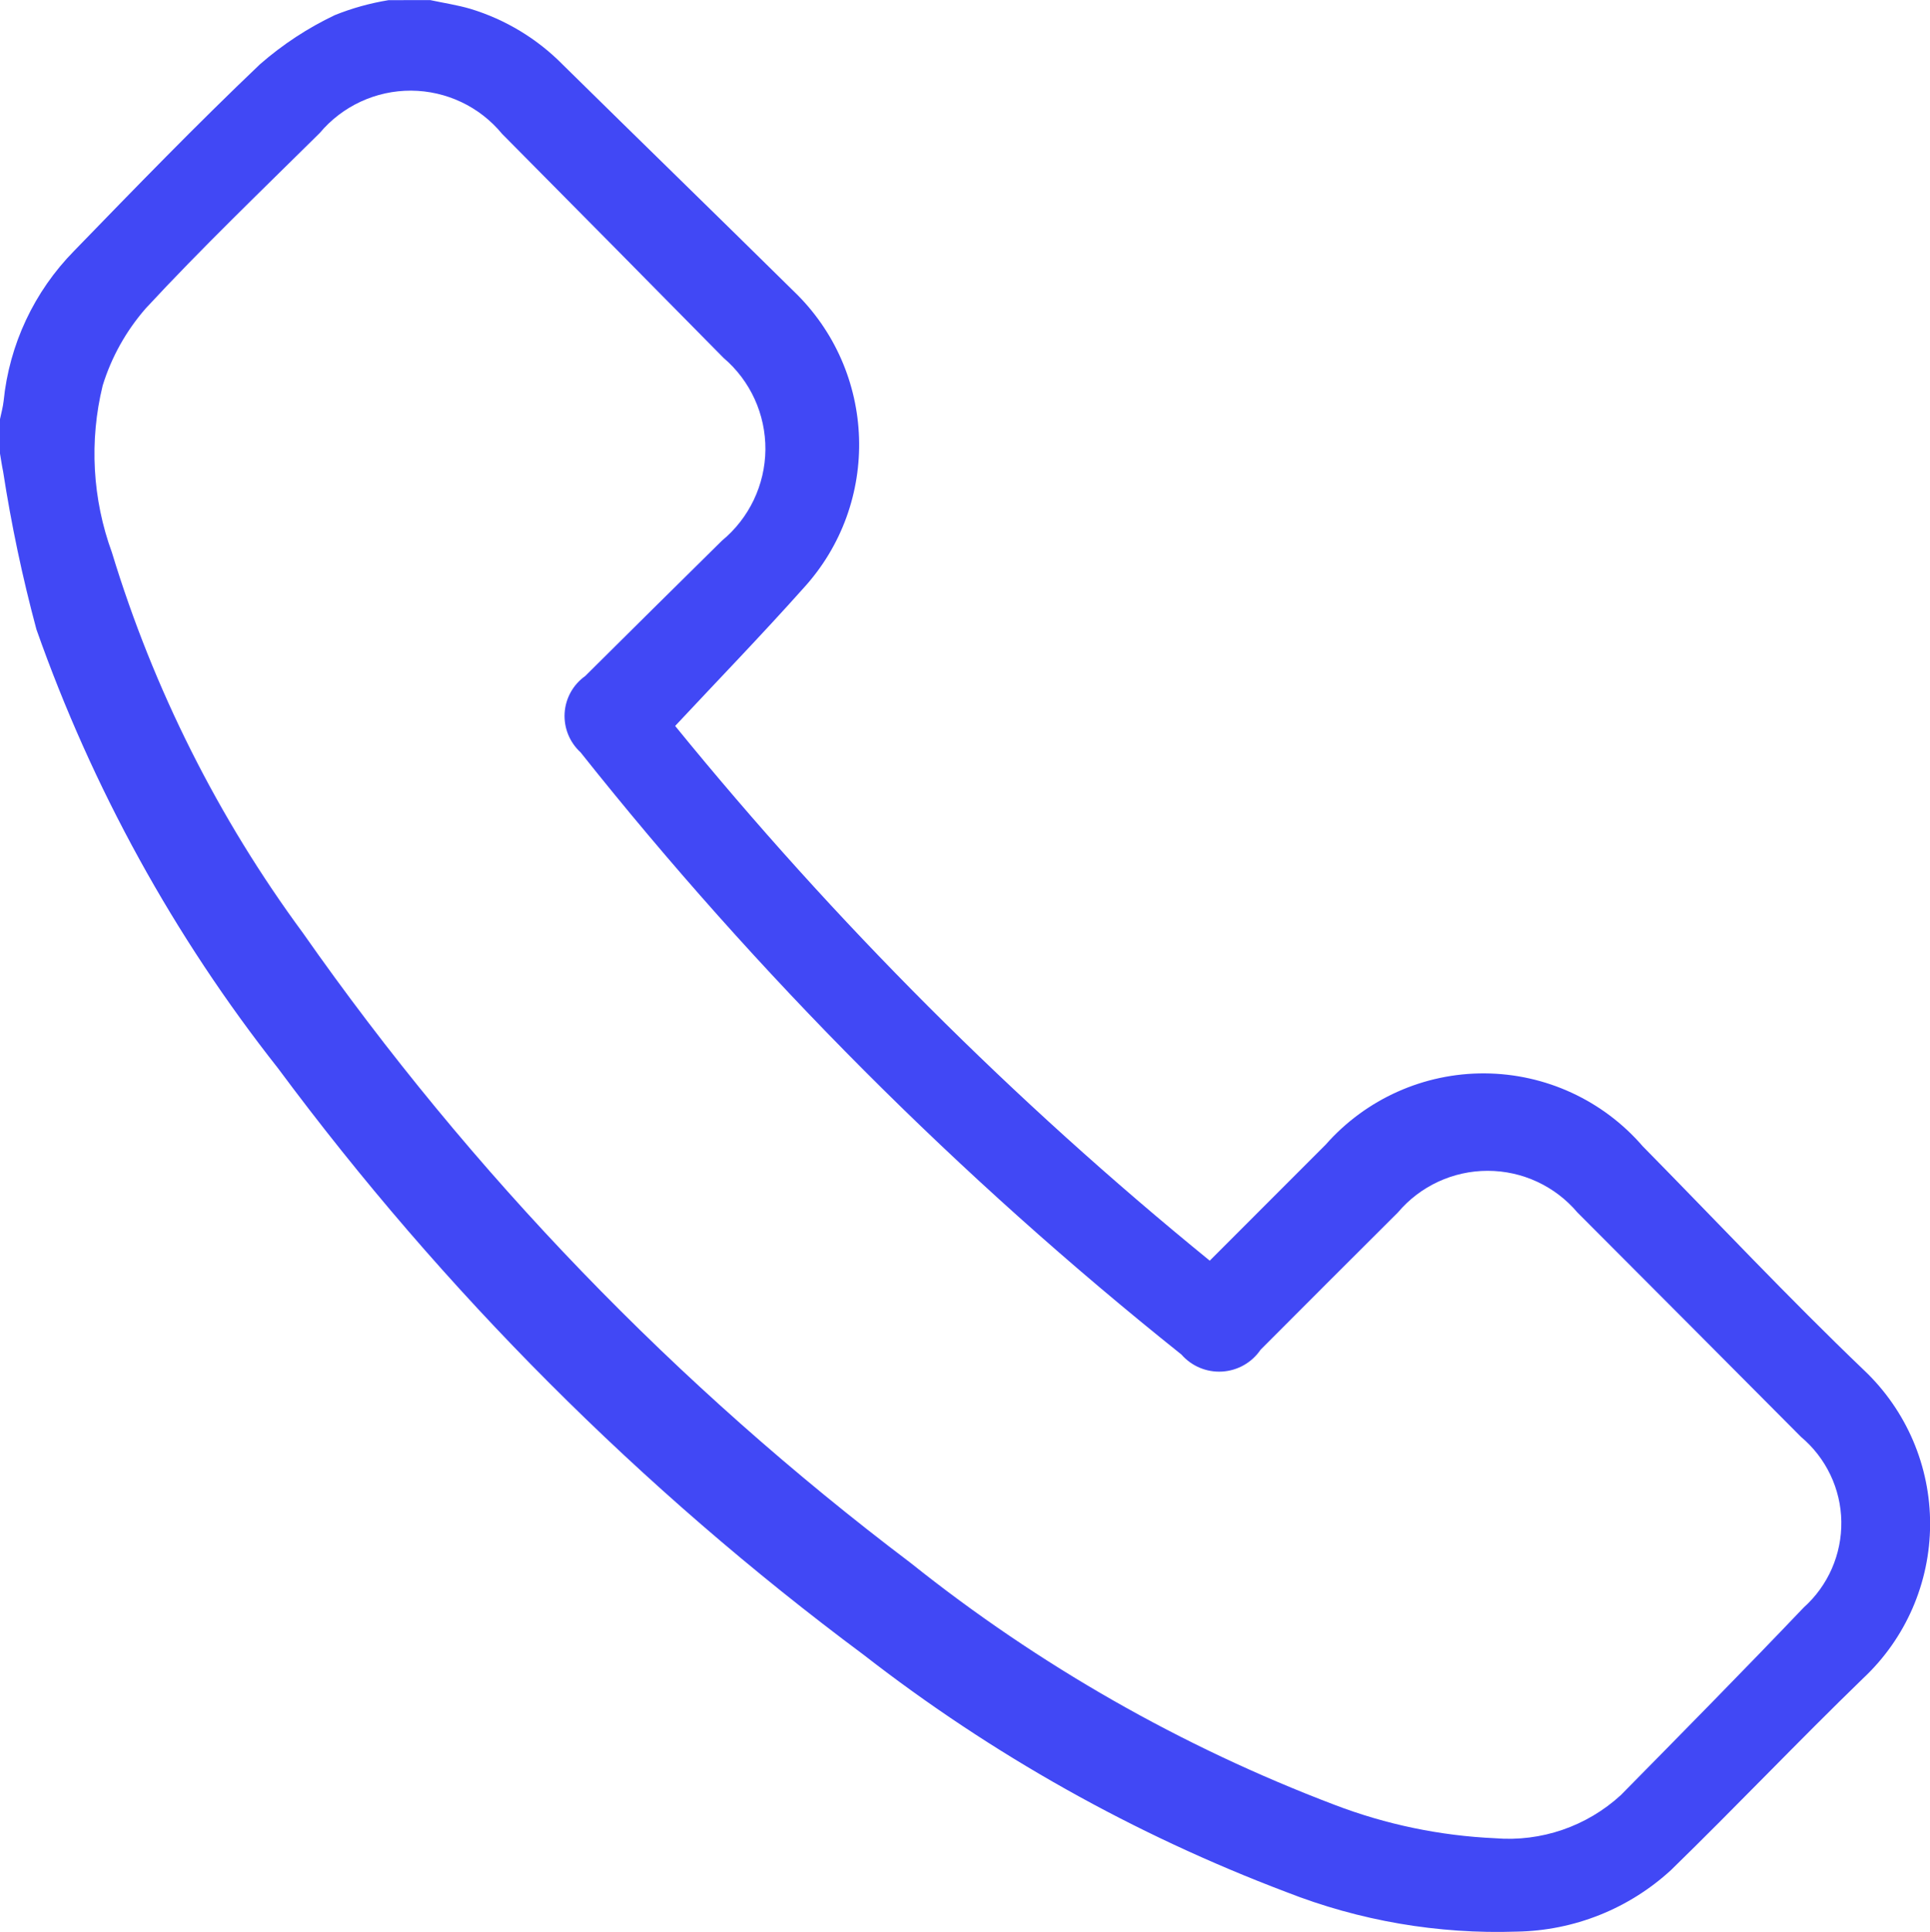
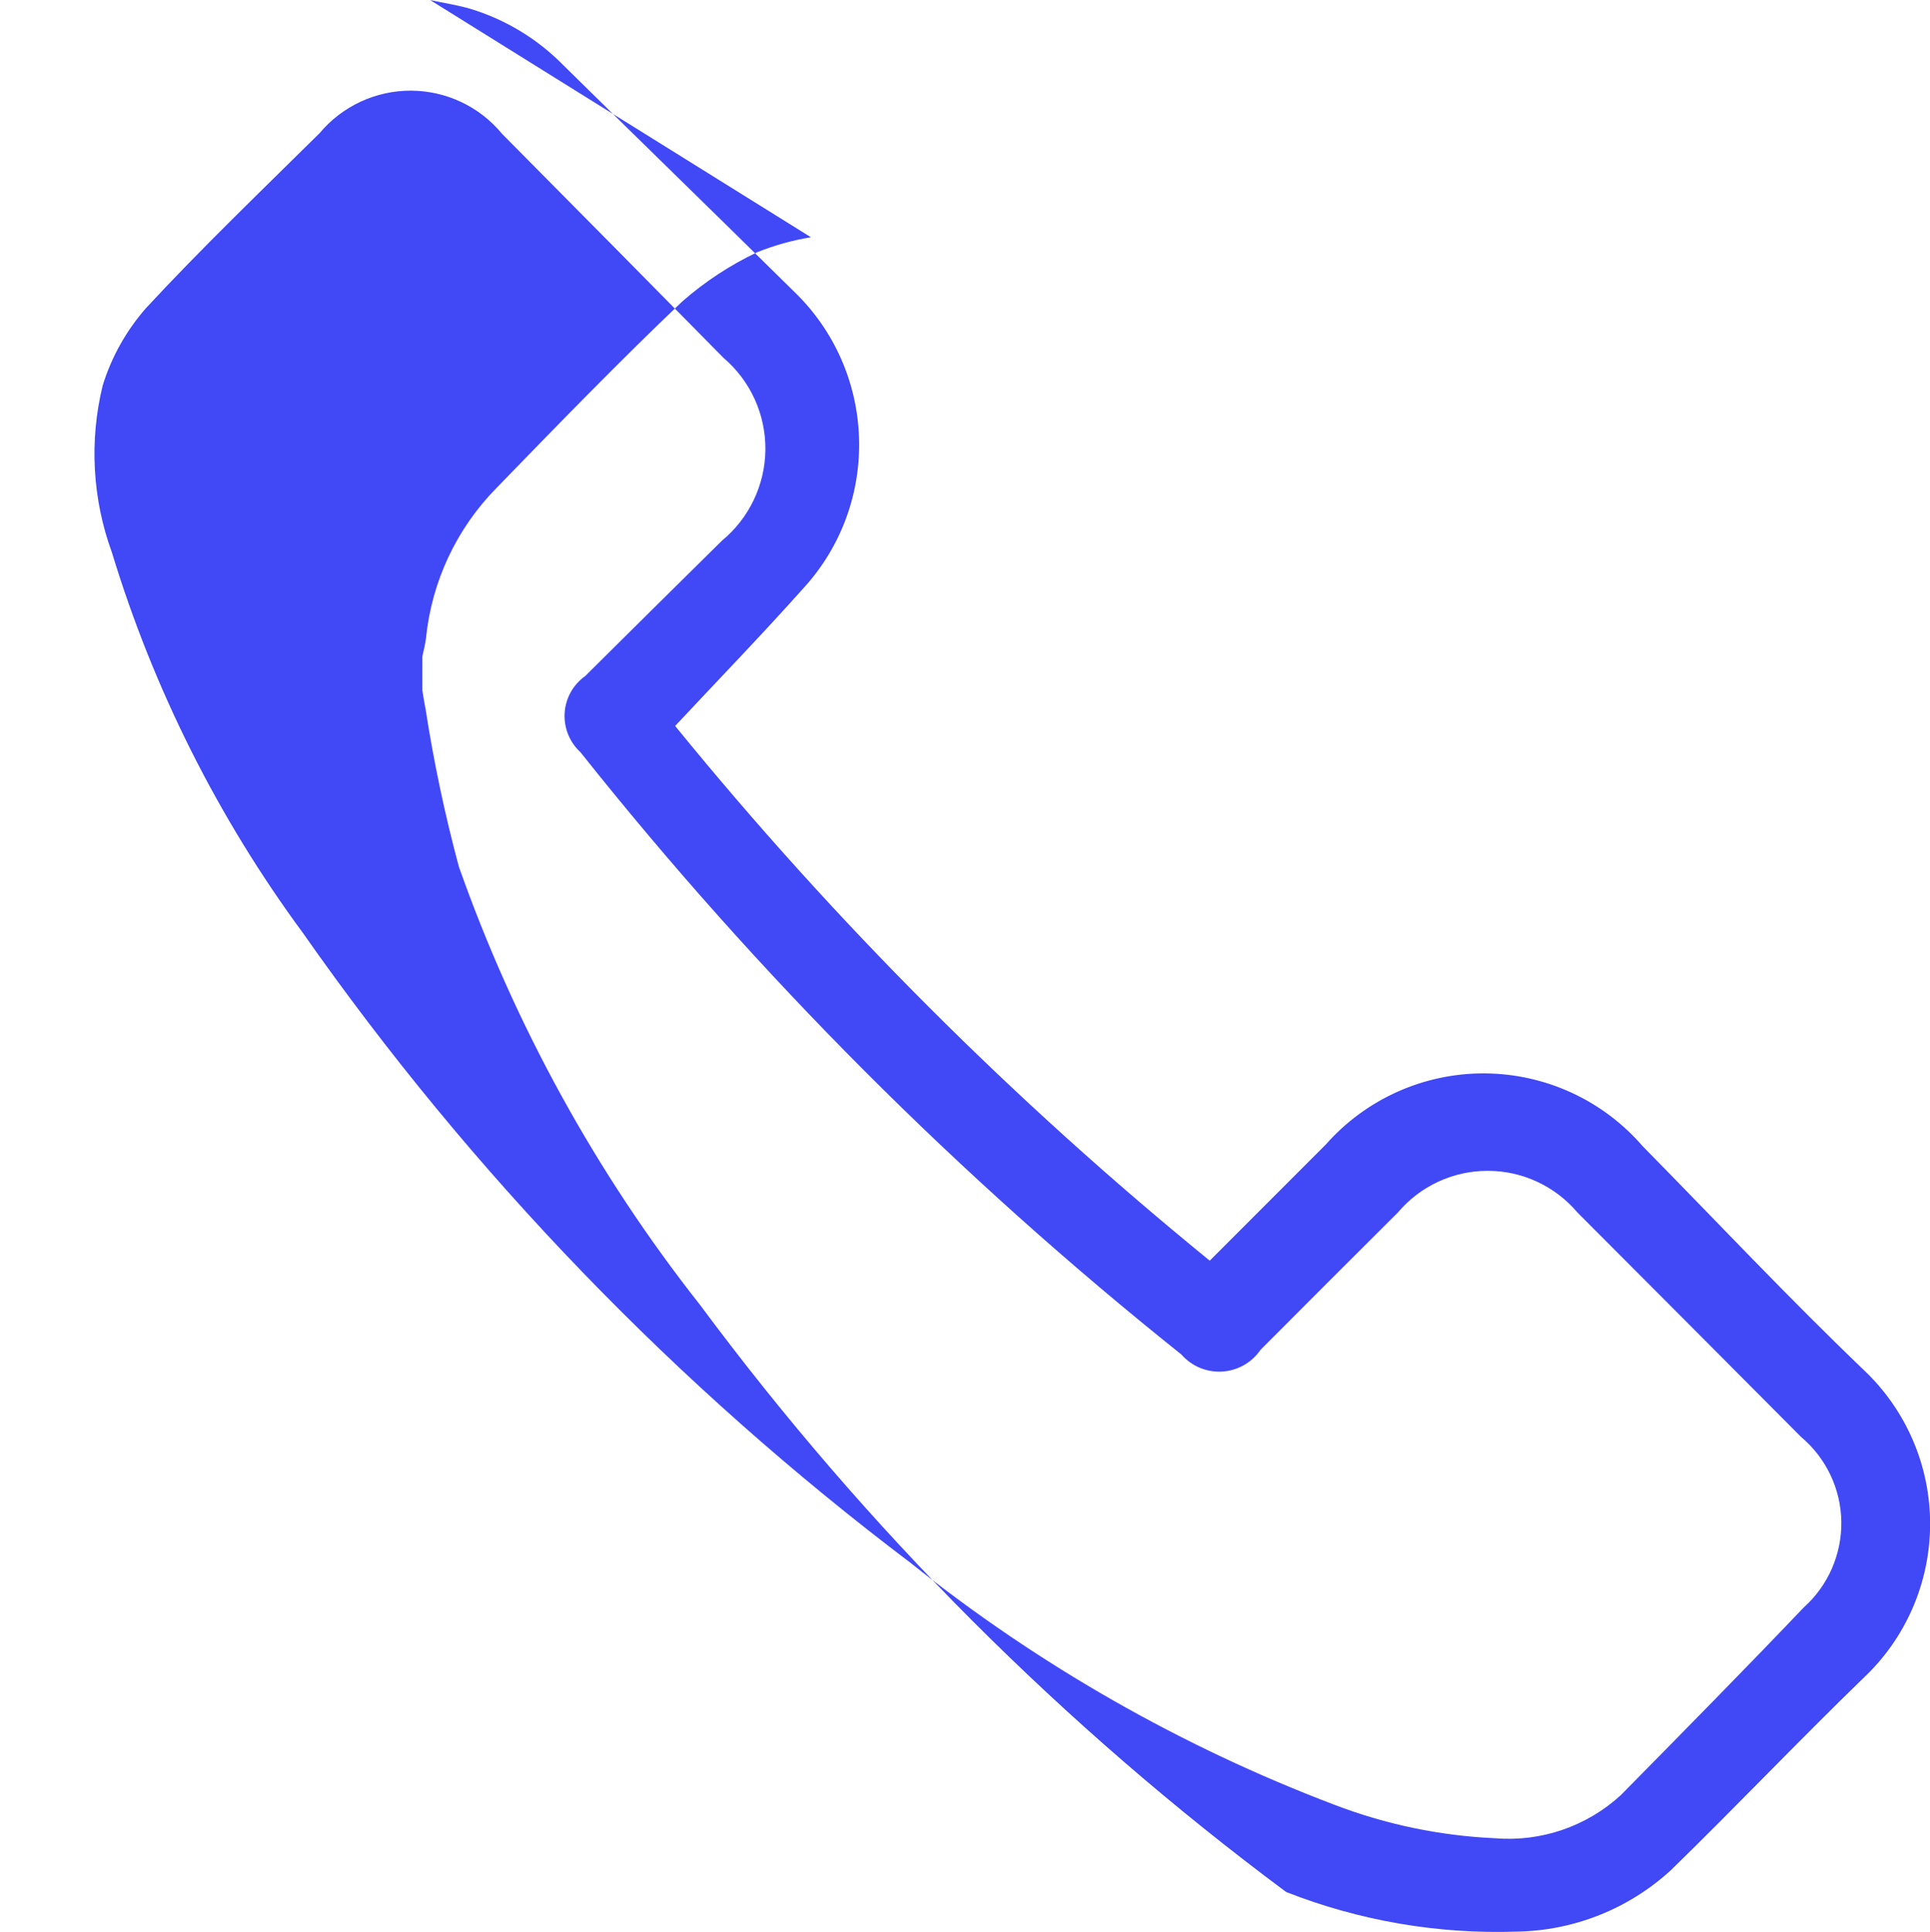
<svg xmlns="http://www.w3.org/2000/svg" version="1.1" width="27.522" height="27.543" viewBox="0,0,255.797,256">
  <g fill="#4148f5" fill-rule="nonzero" stroke="none" stroke-width="1" stroke-linecap="butt" stroke-linejoin="miter" stroke-miterlimit="10" stroke-dasharray="" stroke-dashoffset="0" font-family="none" font-weight="none" font-size="none" text-anchor="none" style="mix-blend-mode: normal">
    <g transform="translate(0.008,0.011) scale(9.295,9.295)">
-       <path transform="translate(-220,-130)" d="M226.133,130c0.191,0.041 0.386,0.07 0.574,0.125c0.5,0.152 0.955,0.427 1.321,0.8c1.093,1.076 2.192,2.144 3.284,3.221c1.194,1.141 1.256,3.027 0.139,4.243c-0.591,0.662 -1.209,1.3 -1.825,1.959c2.275,2.794 4.829,5.348 7.623,7.623l1.654,-1.655c0.573,-0.65 1.4,-1.02 2.266,-1.015c0.867,0.005 1.689,0.384 2.255,1.04c1.051,1.067 2.076,2.16 3.158,3.195c0.602,0.572 0.942,1.366 0.939,2.197c-0.003,0.83 -0.348,1.623 -0.953,2.19c-0.929,0.9 -1.817,1.835 -2.742,2.736c-0.601,0.552 -1.384,0.864 -2.2,0.877c-1.123,0.038 -2.242,-0.154 -3.288,-0.565c-2.165,-0.819 -4.196,-1.959 -6.023,-3.38c-3.178,-2.364 -5.992,-5.182 -8.352,-8.363c-1.485,-1.882 -2.648,-3.996 -3.445,-6.257c-0.199,-0.741 -0.358,-1.493 -0.475,-2.251c-0.018,-0.086 -0.03,-0.173 -0.045,-0.259v-0.484c0.018,-0.086 0.042,-0.172 0.052,-0.259c0.081,-0.808 0.436,-1.564 1.006,-2.143c0.873,-0.9 1.746,-1.8 2.651,-2.661c0.322,-0.281 0.681,-0.517 1.067,-0.7c0.246,-0.099 0.503,-0.17 0.765,-0.213zM241.318,156.205c0.657,0.054 1.306,-0.169 1.792,-0.614c0.875,-0.888 1.75,-1.775 2.61,-2.677c0.347,-0.311 0.542,-0.758 0.535,-1.224c-0.007,-0.466 -0.217,-0.906 -0.574,-1.206c-1.061,-1.067 -2.124,-2.133 -3.189,-3.2c-0.319,-0.377 -0.787,-0.594 -1.28,-0.594c-0.493,0 -0.962,0.217 -1.28,0.594c-0.654,0.651 -1.307,1.304 -1.959,1.958c-0.125,0.183 -0.327,0.297 -0.548,0.31c-0.221,0.013 -0.435,-0.077 -0.58,-0.243c-3.17,-2.531 -6.044,-5.41 -8.568,-8.585c-0.156,-0.143 -0.239,-0.348 -0.227,-0.559c0.013,-0.211 0.12,-0.405 0.293,-0.528c0.649,-0.645 1.299,-1.288 1.95,-1.93c0.388,-0.32 0.615,-0.795 0.62,-1.298c0.004,-0.503 -0.214,-0.982 -0.597,-1.308c-1.051,-1.067 -2.104,-2.131 -3.158,-3.194c-0.319,-0.388 -0.795,-0.613 -1.297,-0.616c-0.502,-0.002 -0.98,0.219 -1.303,0.604c-0.835,0.826 -1.684,1.64 -2.481,2.5c-0.279,0.32 -0.489,0.694 -0.614,1.1c-0.193,0.789 -0.147,1.618 0.132,2.381c0.593,1.949 1.514,3.783 2.723,5.423c2.402,3.428 5.326,6.458 8.666,8.981c1.823,1.457 3.862,2.62 6.043,3.448c0.734,0.281 1.508,0.442 2.293,0.477z" id="Trazado_1064" />
+       <path transform="translate(-220,-130)" d="M226.133,130c0.191,0.041 0.386,0.07 0.574,0.125c0.5,0.152 0.955,0.427 1.321,0.8c1.093,1.076 2.192,2.144 3.284,3.221c1.194,1.141 1.256,3.027 0.139,4.243c-0.591,0.662 -1.209,1.3 -1.825,1.959c2.275,2.794 4.829,5.348 7.623,7.623l1.654,-1.655c0.573,-0.65 1.4,-1.02 2.266,-1.015c0.867,0.005 1.689,0.384 2.255,1.04c1.051,1.067 2.076,2.16 3.158,3.195c0.602,0.572 0.942,1.366 0.939,2.197c-0.003,0.83 -0.348,1.623 -0.953,2.19c-0.929,0.9 -1.817,1.835 -2.742,2.736c-0.601,0.552 -1.384,0.864 -2.2,0.877c-1.123,0.038 -2.242,-0.154 -3.288,-0.565c-3.178,-2.364 -5.992,-5.182 -8.352,-8.363c-1.485,-1.882 -2.648,-3.996 -3.445,-6.257c-0.199,-0.741 -0.358,-1.493 -0.475,-2.251c-0.018,-0.086 -0.03,-0.173 -0.045,-0.259v-0.484c0.018,-0.086 0.042,-0.172 0.052,-0.259c0.081,-0.808 0.436,-1.564 1.006,-2.143c0.873,-0.9 1.746,-1.8 2.651,-2.661c0.322,-0.281 0.681,-0.517 1.067,-0.7c0.246,-0.099 0.503,-0.17 0.765,-0.213zM241.318,156.205c0.657,0.054 1.306,-0.169 1.792,-0.614c0.875,-0.888 1.75,-1.775 2.61,-2.677c0.347,-0.311 0.542,-0.758 0.535,-1.224c-0.007,-0.466 -0.217,-0.906 -0.574,-1.206c-1.061,-1.067 -2.124,-2.133 -3.189,-3.2c-0.319,-0.377 -0.787,-0.594 -1.28,-0.594c-0.493,0 -0.962,0.217 -1.28,0.594c-0.654,0.651 -1.307,1.304 -1.959,1.958c-0.125,0.183 -0.327,0.297 -0.548,0.31c-0.221,0.013 -0.435,-0.077 -0.58,-0.243c-3.17,-2.531 -6.044,-5.41 -8.568,-8.585c-0.156,-0.143 -0.239,-0.348 -0.227,-0.559c0.013,-0.211 0.12,-0.405 0.293,-0.528c0.649,-0.645 1.299,-1.288 1.95,-1.93c0.388,-0.32 0.615,-0.795 0.62,-1.298c0.004,-0.503 -0.214,-0.982 -0.597,-1.308c-1.051,-1.067 -2.104,-2.131 -3.158,-3.194c-0.319,-0.388 -0.795,-0.613 -1.297,-0.616c-0.502,-0.002 -0.98,0.219 -1.303,0.604c-0.835,0.826 -1.684,1.64 -2.481,2.5c-0.279,0.32 -0.489,0.694 -0.614,1.1c-0.193,0.789 -0.147,1.618 0.132,2.381c0.593,1.949 1.514,3.783 2.723,5.423c2.402,3.428 5.326,6.458 8.666,8.981c1.823,1.457 3.862,2.62 6.043,3.448c0.734,0.281 1.508,0.442 2.293,0.477z" id="Trazado_1064" />
    </g>
  </g>
</svg>